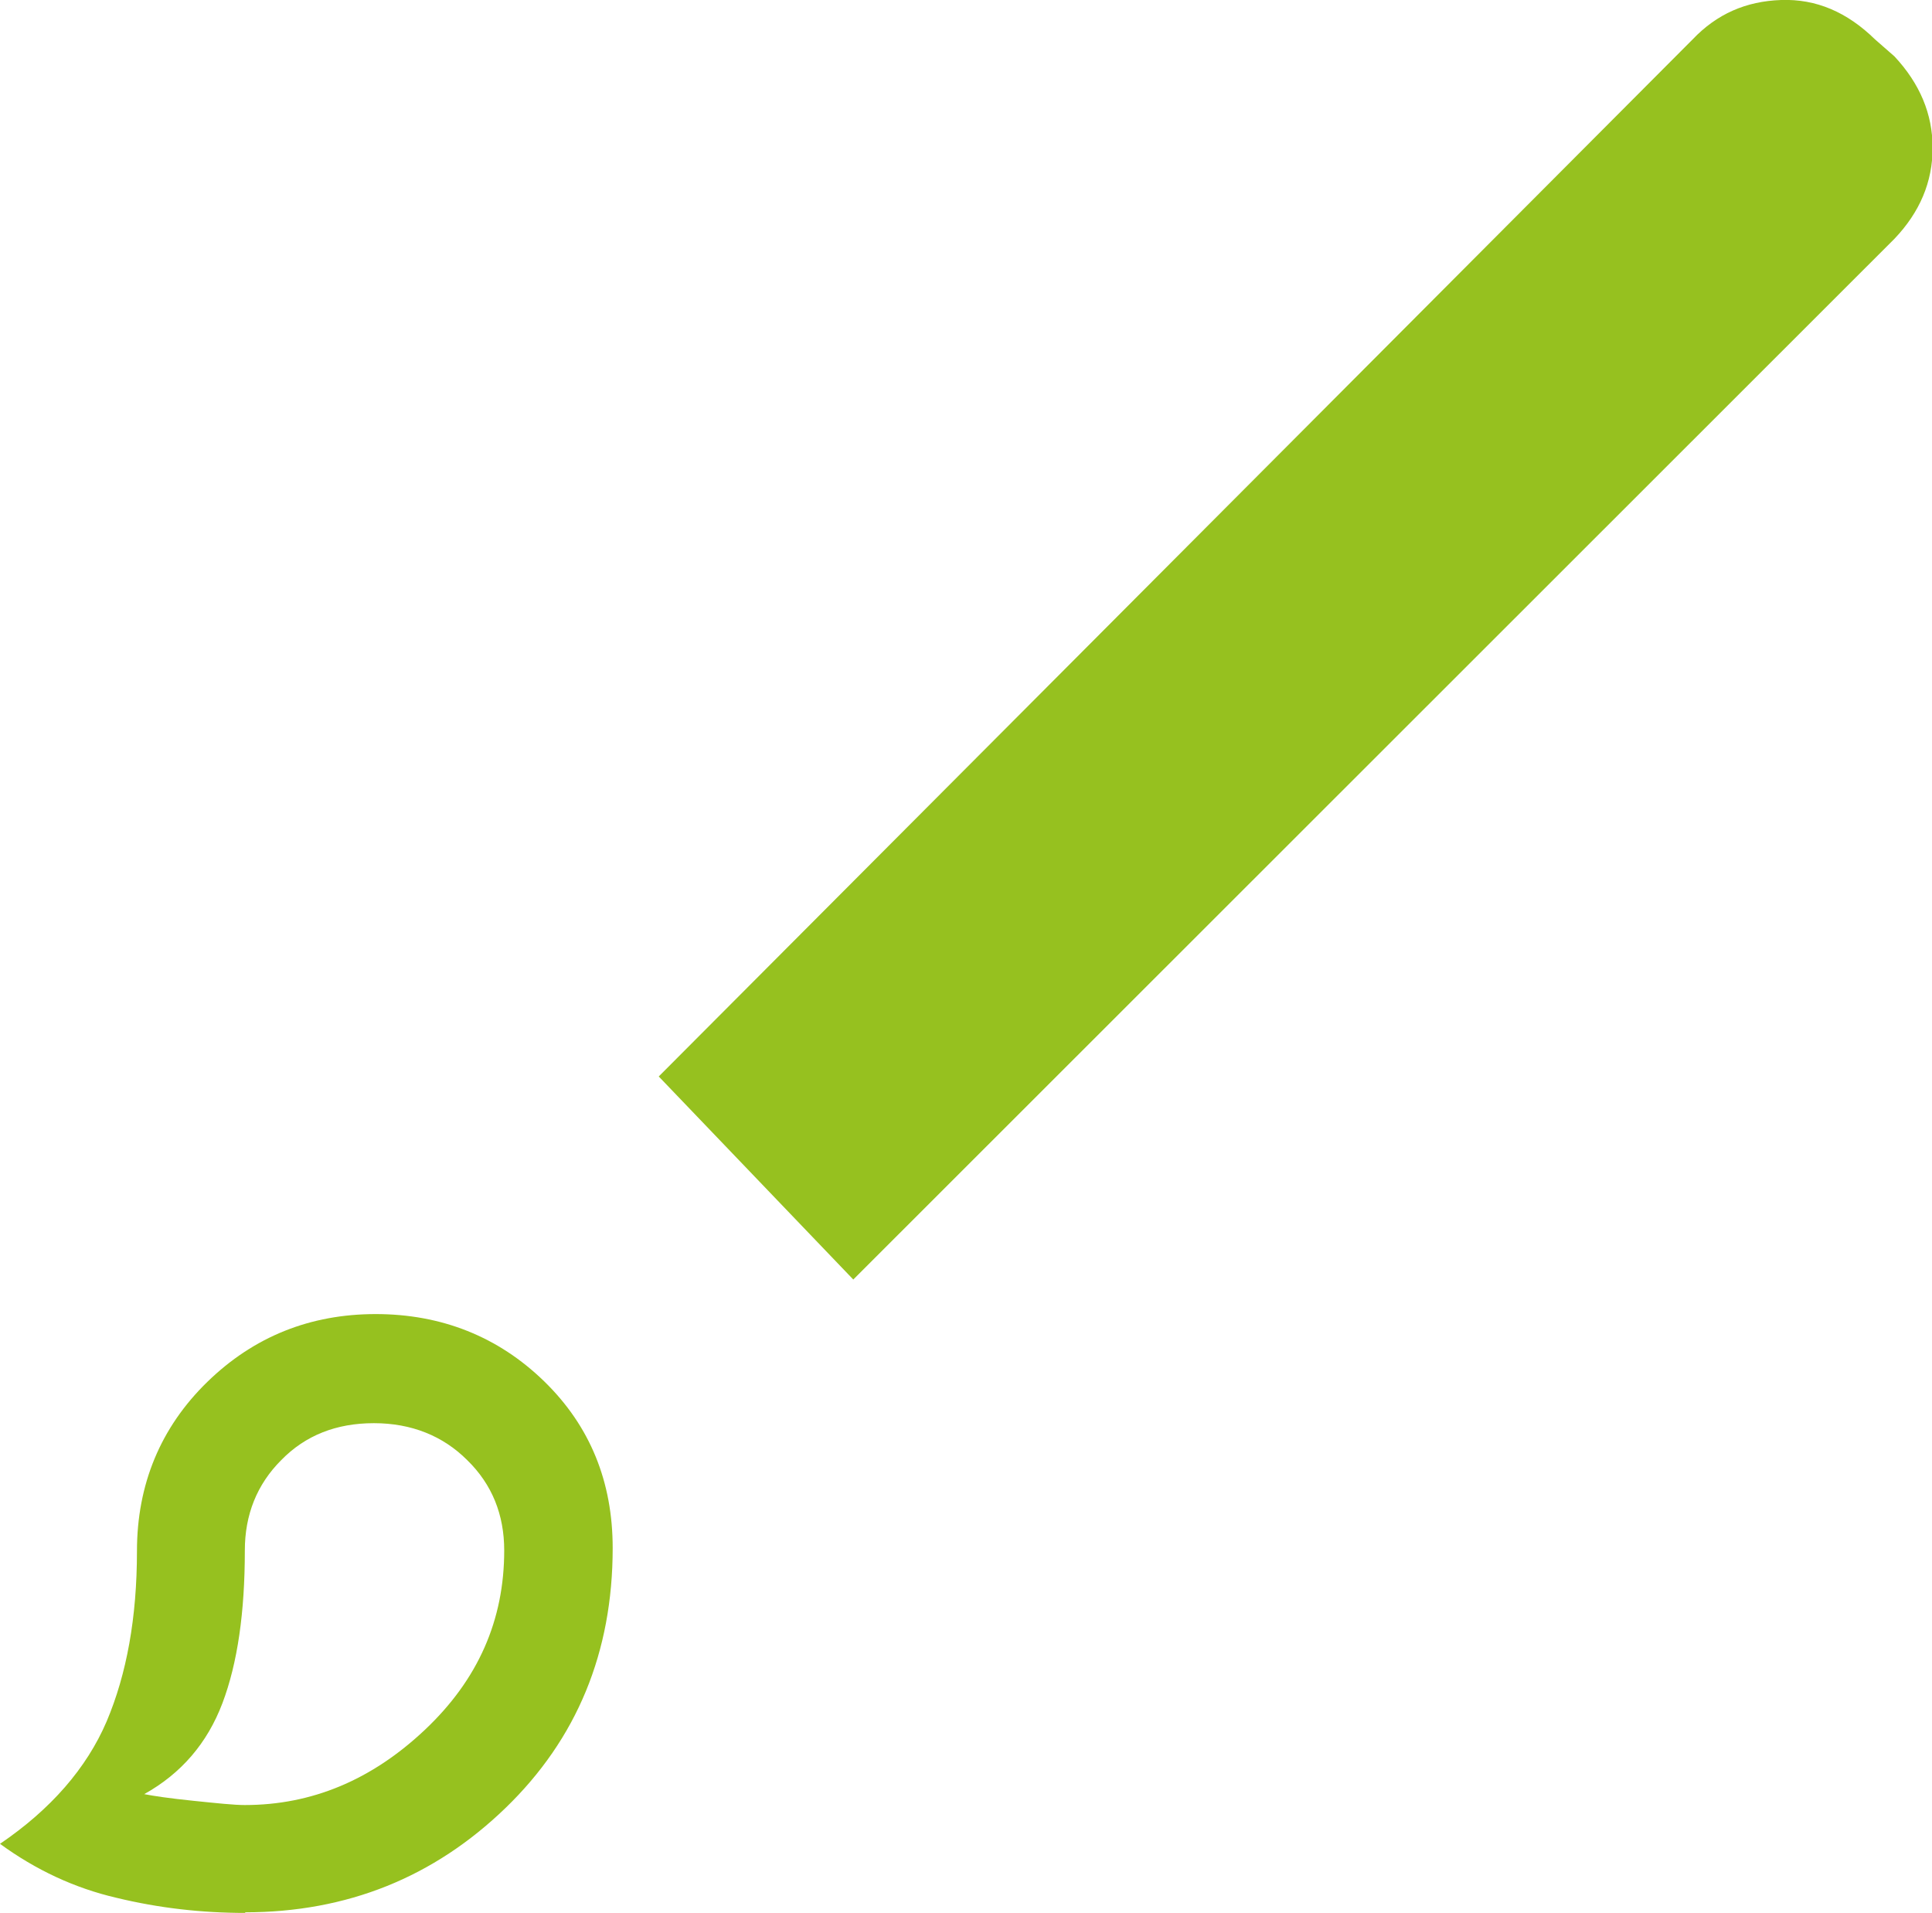
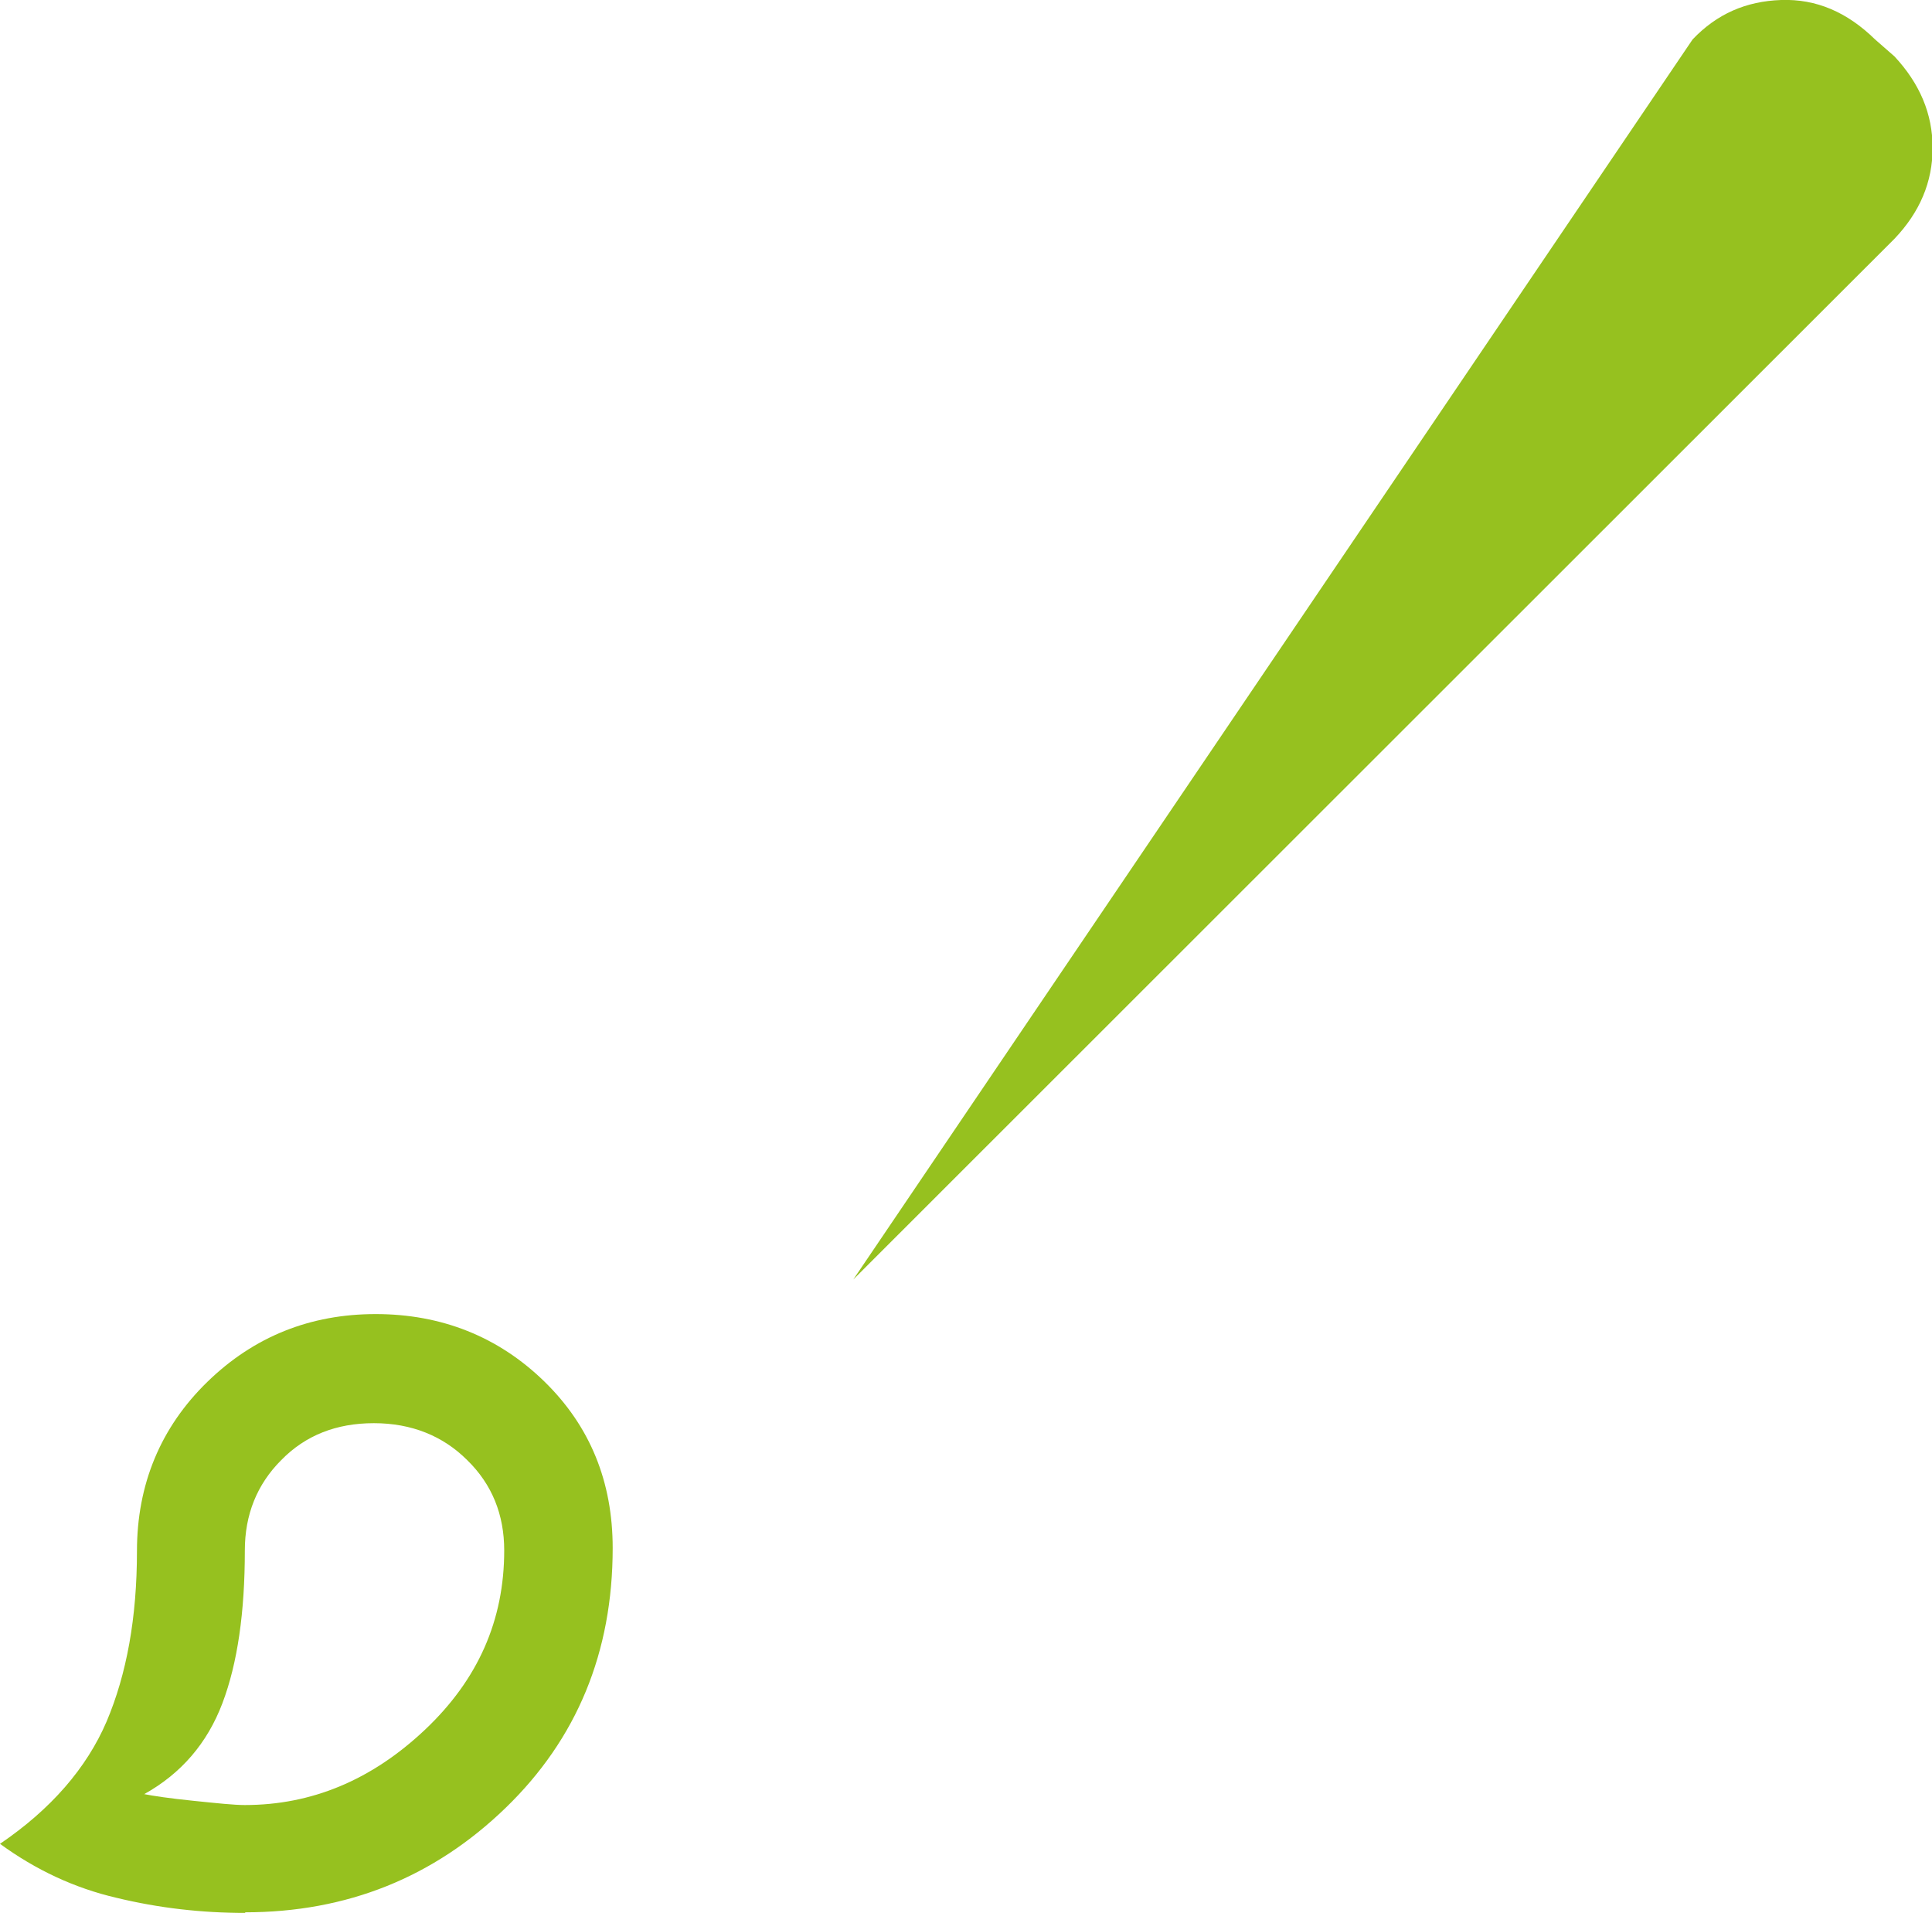
<svg xmlns="http://www.w3.org/2000/svg" id="Layer_2" data-name="Layer 2" viewBox="0 0 31.88 31.56">
  <defs>
    <style>
      .cls-1 {
        fill: #96c11f;
        stroke-width: 0px;
      }
    </style>
  </defs>
  <g id="Layer_1-2" data-name="Layer 1">
-     <path class="cls-1" d="M4.05,31.56c-.72,0-1.43-.08-2.13-.25-.69-.16-1.33-.46-1.92-.89.84-.57,1.43-1.25,1.76-2.02.33-.78.5-1.71.5-2.81s.39-2.04,1.16-2.79c.77-.75,1.7-1.12,2.78-1.12s2.02.37,2.78,1.11c.76.74,1.13,1.66,1.13,2.75,0,1.72-.59,3.15-1.77,4.29-1.18,1.14-2.61,1.72-4.3,1.72ZM4.04,29.78c1.1,0,2.09-.41,2.97-1.24.88-.83,1.31-1.81,1.31-2.96,0-.59-.2-1.09-.61-1.49-.4-.4-.92-.61-1.54-.61s-1.13.2-1.53.61c-.4.4-.6.9-.6,1.49,0,1.02-.12,1.86-.37,2.52-.25.66-.68,1.16-1.29,1.5.15.03.42.07.81.11.39.04.67.07.85.07ZM14.08,21.11l-3.21-3.35L27.93.65C28.33.23,28.81.02,29.39,0c.58-.02,1.09.2,1.55.65l.32.28c.42.45.63.95.63,1.51s-.21,1.06-.63,1.5L14.08,21.11Z" />
+     <path class="cls-1" d="M4.05,31.56c-.72,0-1.43-.08-2.13-.25-.69-.16-1.33-.46-1.92-.89.84-.57,1.43-1.25,1.76-2.02.33-.78.5-1.71.5-2.81s.39-2.04,1.16-2.79c.77-.75,1.7-1.12,2.78-1.12s2.02.37,2.78,1.11c.76.74,1.13,1.66,1.13,2.75,0,1.72-.59,3.15-1.77,4.29-1.18,1.14-2.61,1.72-4.3,1.72ZM4.04,29.78c1.1,0,2.09-.41,2.97-1.24.88-.83,1.31-1.81,1.31-2.96,0-.59-.2-1.09-.61-1.49-.4-.4-.92-.61-1.54-.61s-1.13.2-1.53.61c-.4.4-.6.9-.6,1.49,0,1.02-.12,1.86-.37,2.52-.25.66-.68,1.16-1.29,1.5.15.03.42.07.81.11.39.04.67.07.85.07ZM14.08,21.11L27.93.65C28.33.23,28.81.02,29.39,0c.58-.02,1.09.2,1.55.65l.32.28c.42.45.63.95.63,1.51s-.21,1.06-.63,1.5L14.08,21.11Z" />
  </g>
</svg>